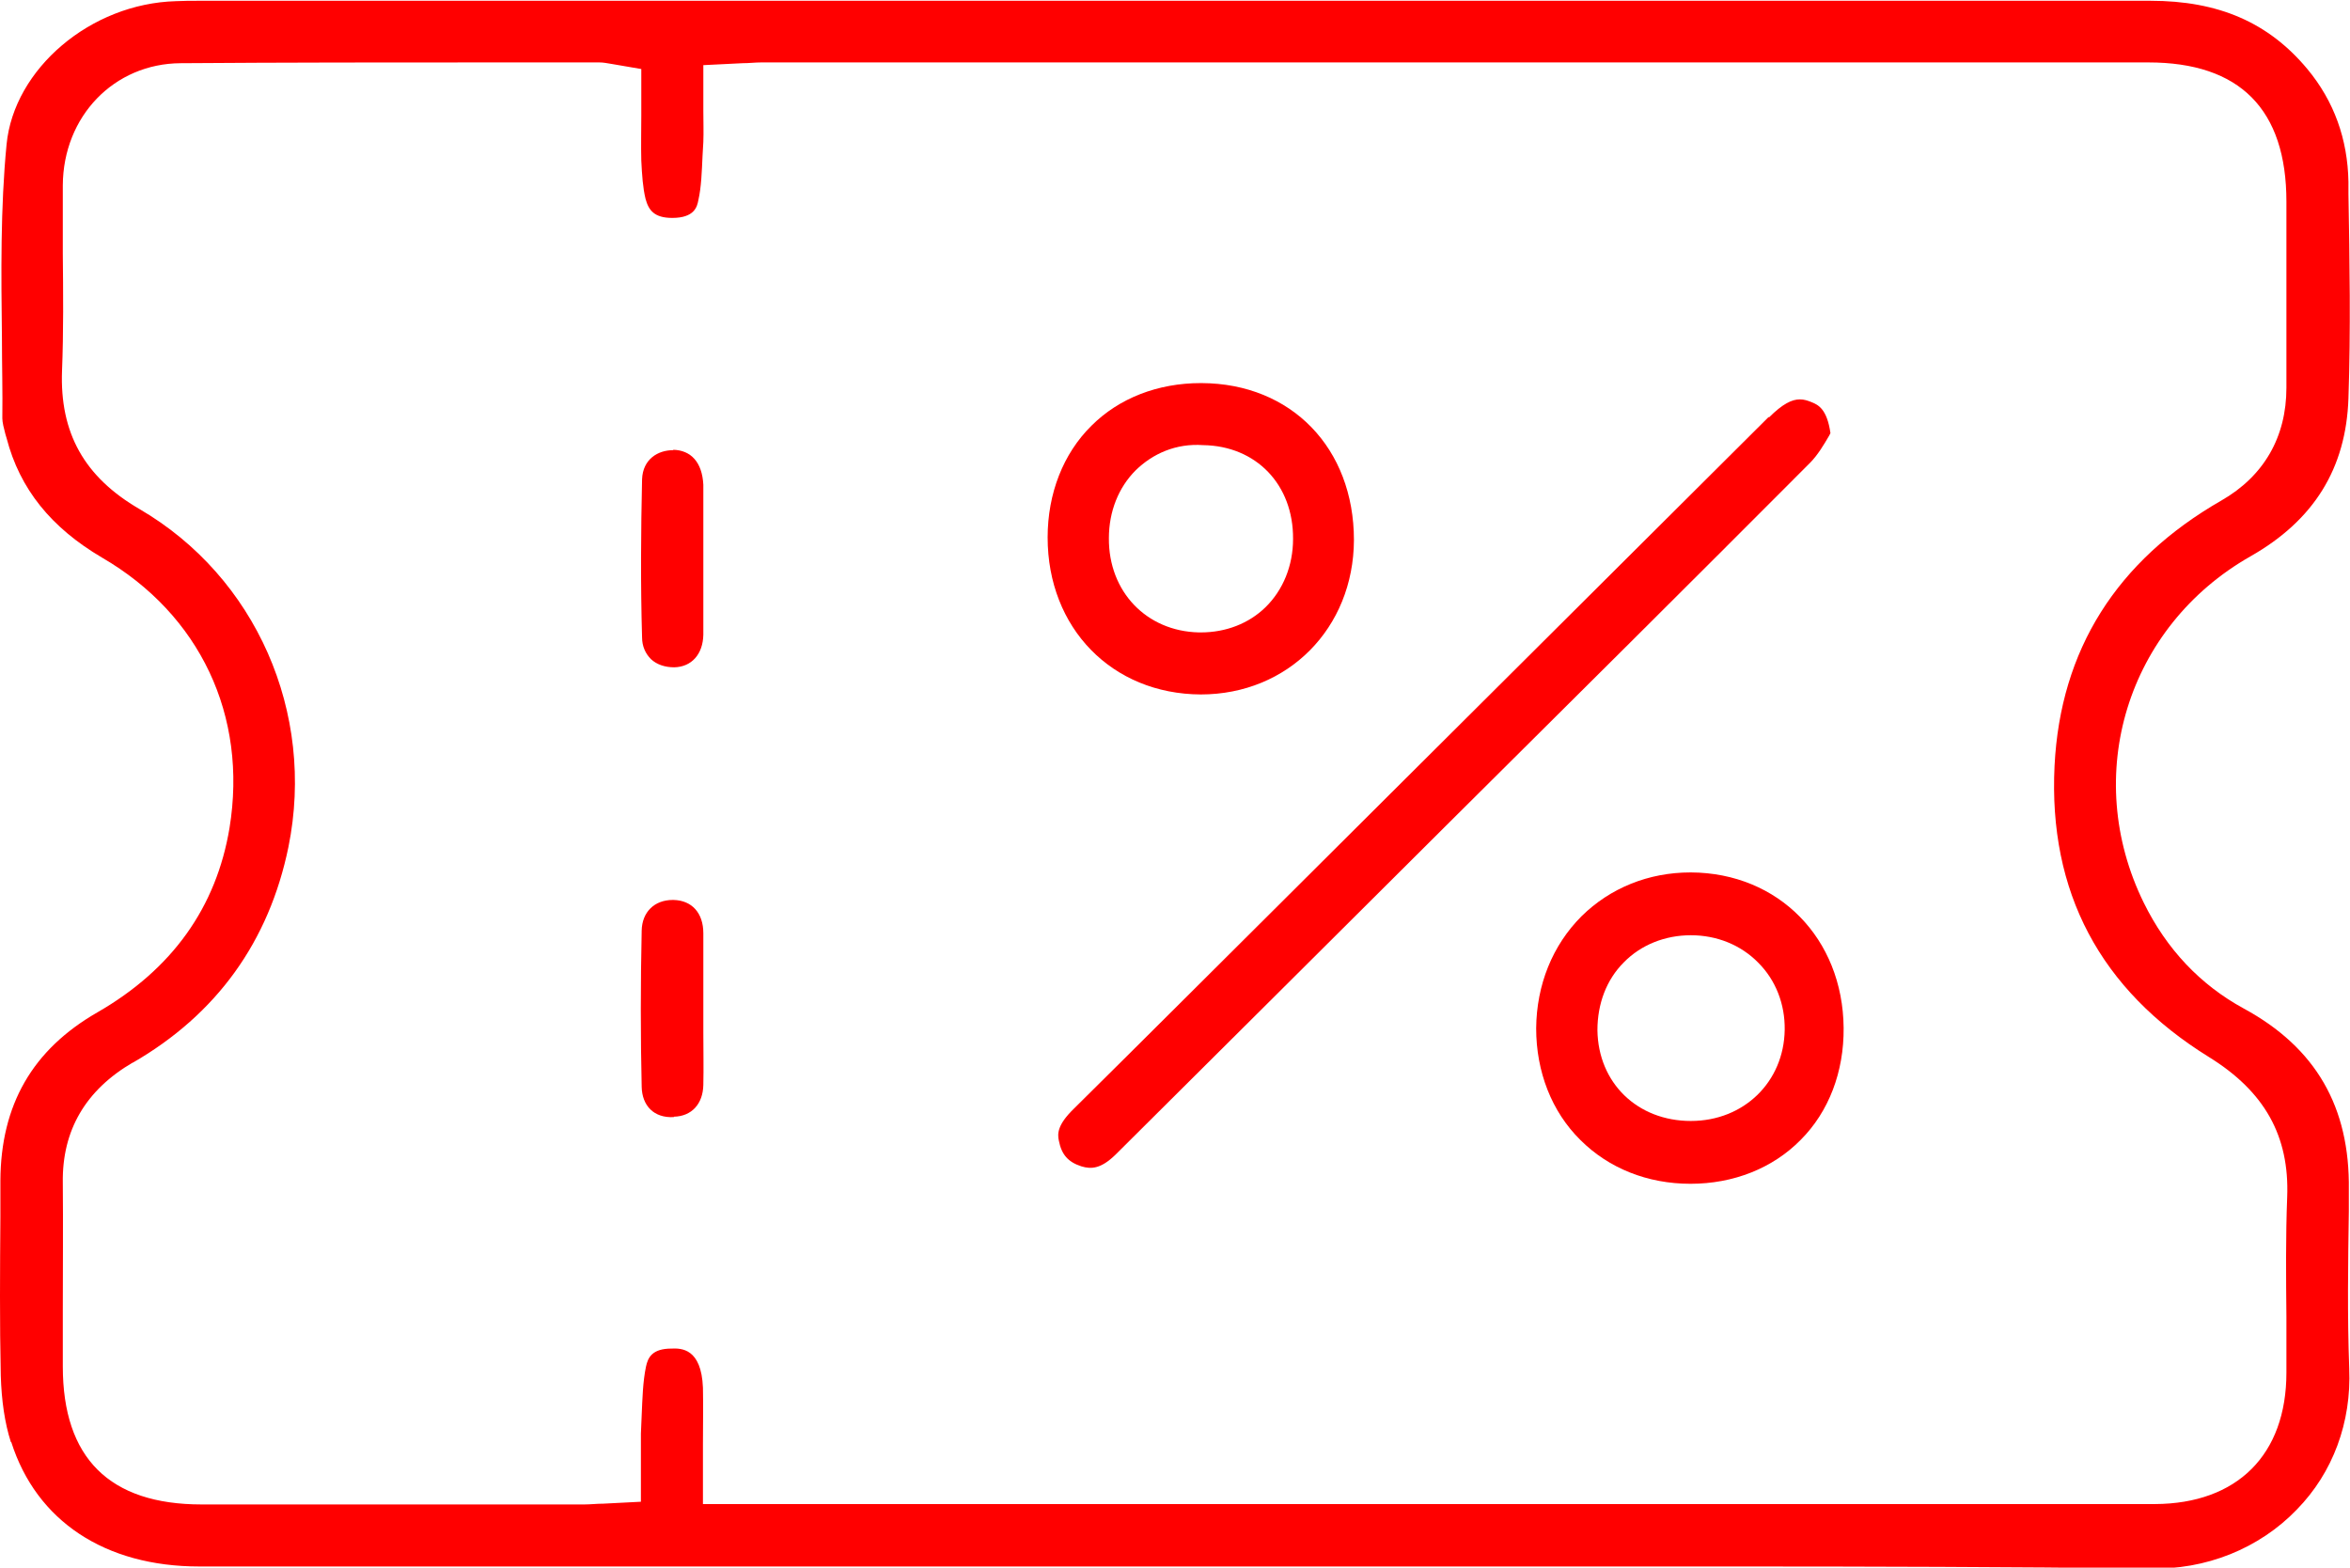
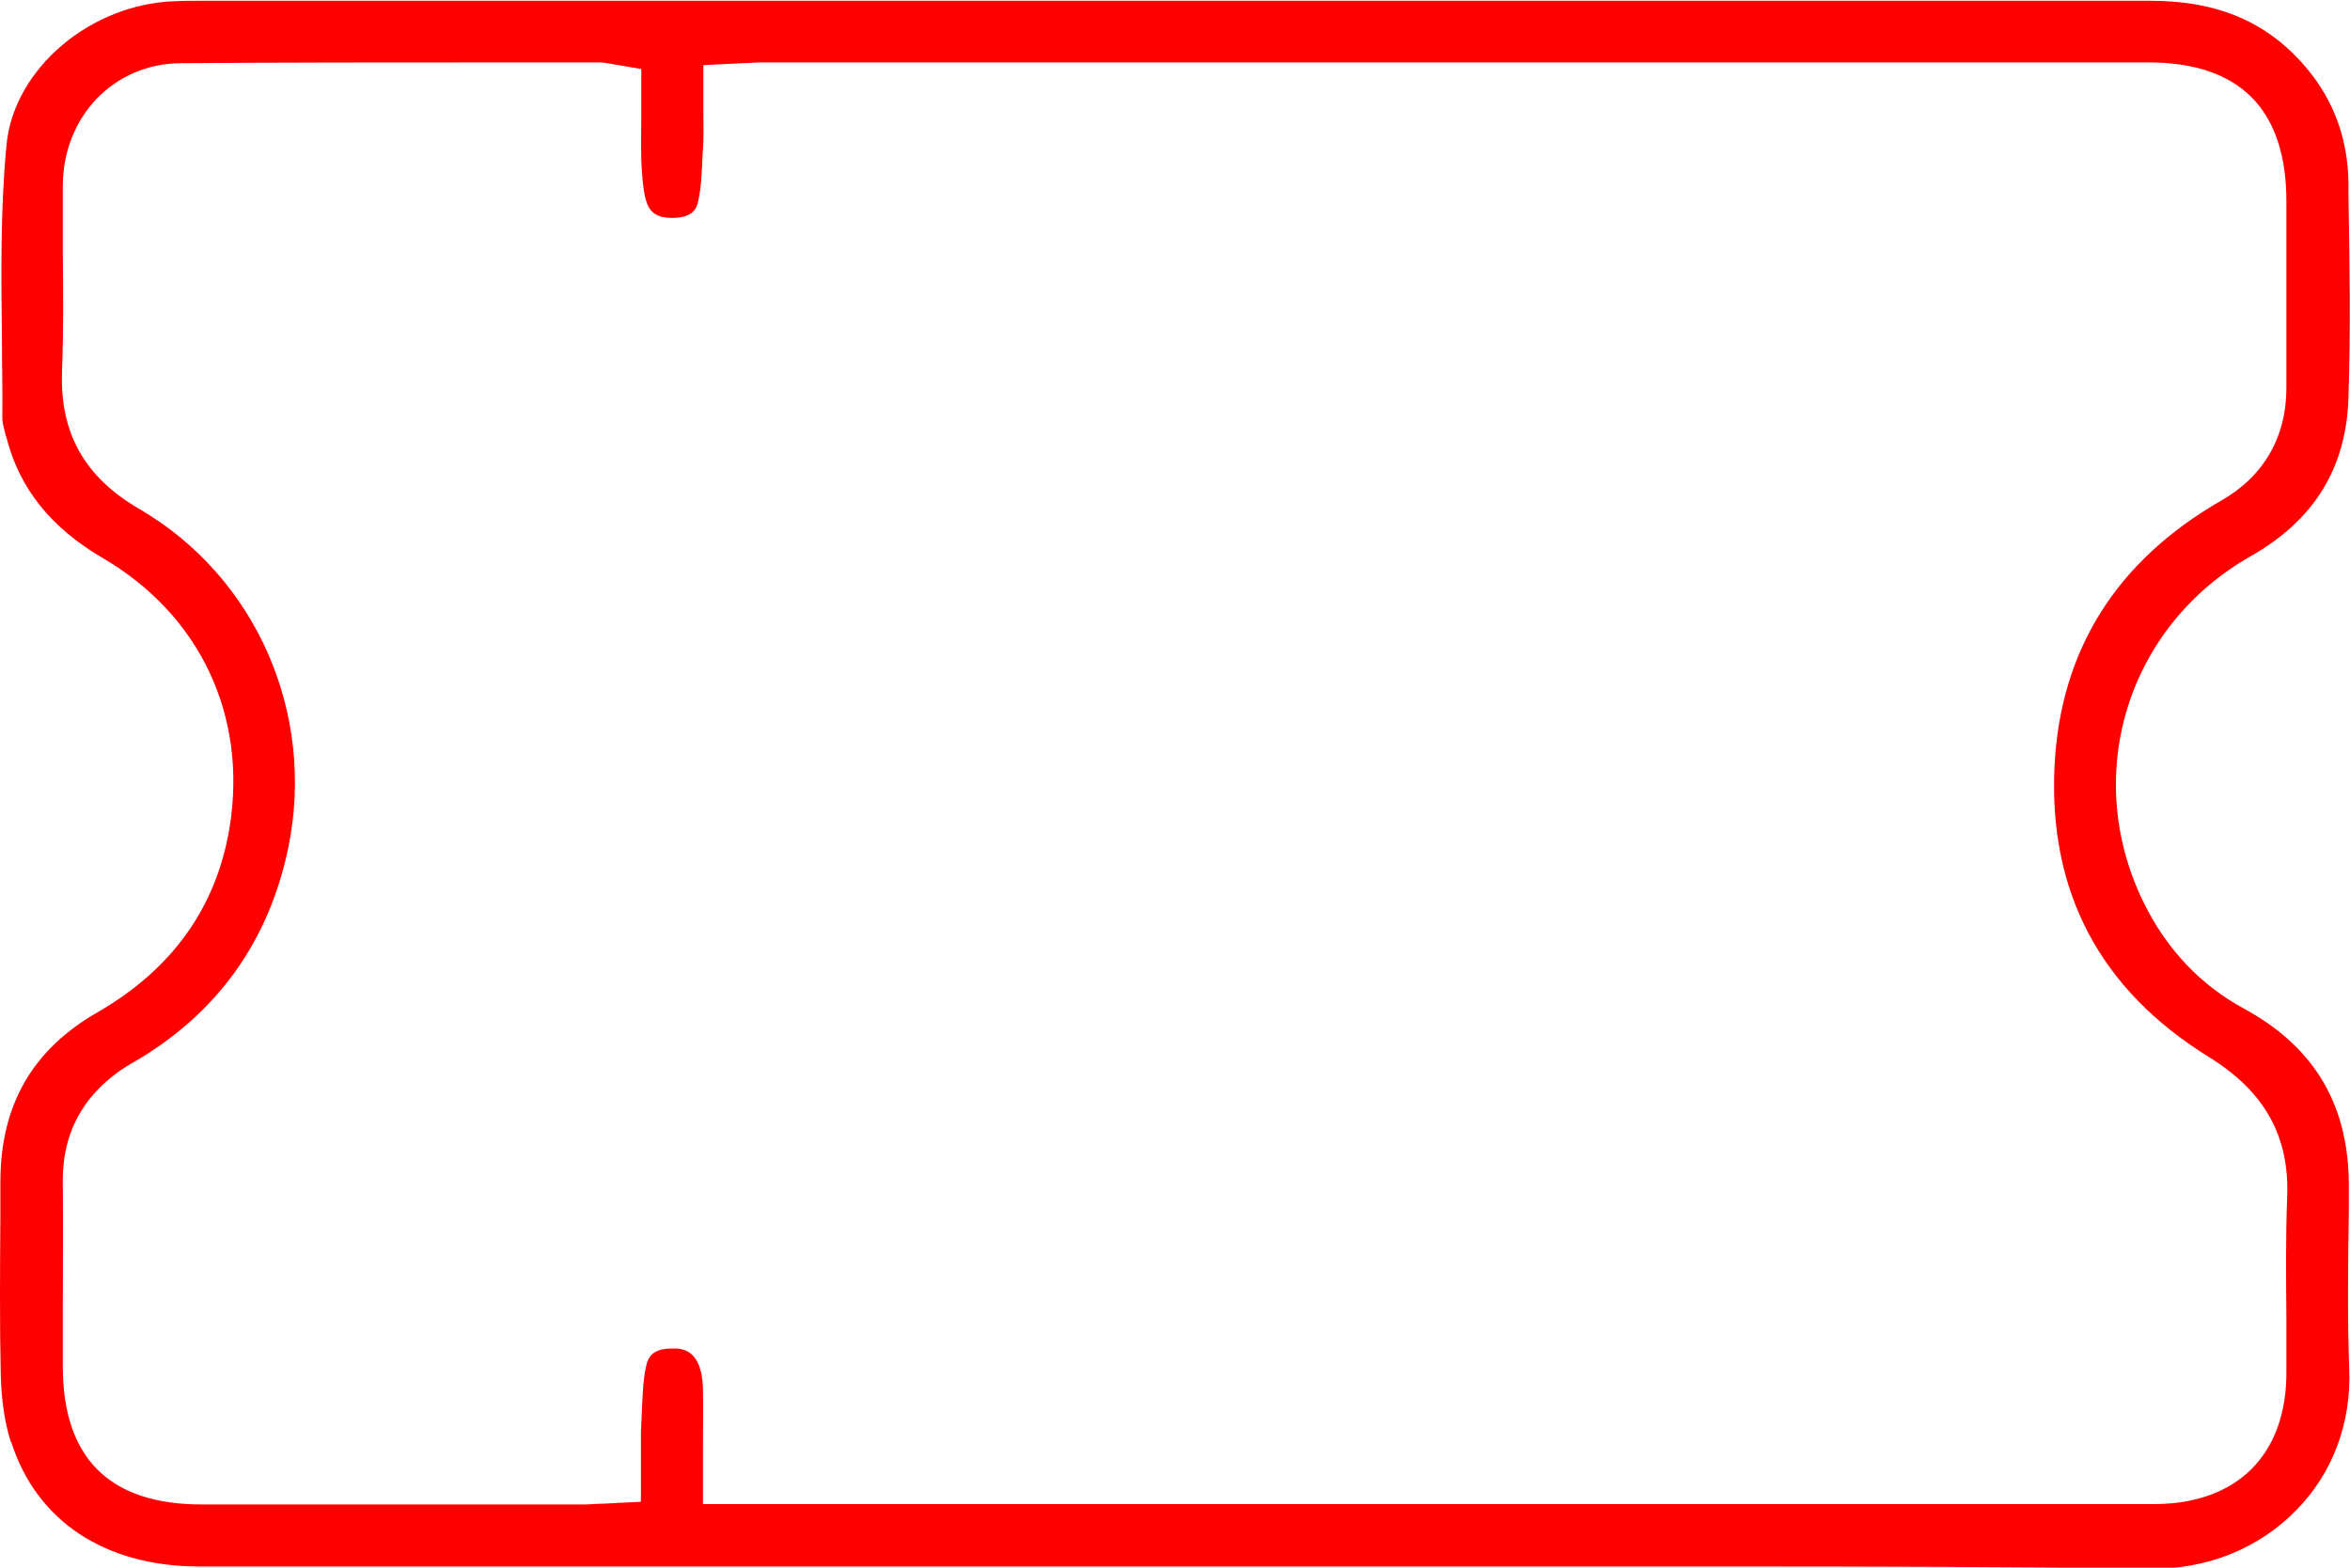
<svg xmlns="http://www.w3.org/2000/svg" id="Layer_2" data-name="Layer 2" viewBox="0 0 60.61 40.43">
  <defs>
    <style>      .cls-1 {        fill: red;      }    </style>
  </defs>
  <g id="Layer_1-2" data-name="Layer 1">
    <g>
      <path class="cls-1" d="M.29,37.19c.65,2.04,2.42,3.21,4.85,3.21,5.87,0,11.74,0,17.62,0h7.55c2.4,0,4.79,0,7.19,0,2.36,0,4.75,0,7.15,0,3.58,0,7.19.01,10.77.05,1.47.05,2.86-.52,3.82-1.52.93-.95,1.41-2.25,1.35-3.64-.05-1.35-.03-2.73-.01-4.05v-.55c.03-2.14-.85-3.67-2.71-4.68-1.12-.61-1.99-1.53-2.58-2.73-1.61-3.28-.43-7.12,2.75-8.93,1.64-.93,2.47-2.27,2.53-4.08.06-1.75.03-3.54,0-5.27v-.31c-.02-1.1-.37-2.08-1.06-2.91-1-1.2-2.29-1.76-4.05-1.76h0c-12.46,0-24.93,0-37.39,0H5.12c-.19,0-.39,0-.58.01C2.33.09.36,1.78.17,3.72.01,5.36.03,7.07.05,8.72c0,.69.02,1.38.01,2.07,0,.1.04.26.08.41l.03.1c.34,1.31,1.15,2.31,2.46,3.08,2.53,1.47,3.76,4.08,3.29,6.97-.34,2.05-1.48,3.65-3.41,4.76C.84,27.07.02,28.49.01,30.45v.94c-.01,1.34-.02,2.73.01,4.09.02.64.1,1.21.26,1.71ZM3.42,27.41c2.17-1.25,3.52-3.13,4.02-5.57.7-3.46-.84-6.96-3.84-8.71-1.43-.83-2.06-1.97-2-3.57.04-1,.03-2.03.02-3.02,0-.59,0-1.18,0-1.76.01-1.78,1.32-3.14,3.04-3.15,2.69-.02,5.37-.02,8.06-.02h2.74c.1,0,.2.02.32.04l.76.13v1.2c0,.39-.01.77,0,1.16.02.39.04.7.11.99.08.29.22.49.69.49h0c.57,0,.64-.29.67-.45.08-.35.09-.74.11-1.16l.02-.35c.01-.26,0-.53,0-.8v-1.18s1.01-.05,1.01-.05c.17,0,.33-.02.48-.02h35.78c2.36,0,3.56,1.21,3.56,3.59v1.68c0,1.04,0,2.08,0,3.12,0,1.27-.58,2.28-1.68,2.91-2.7,1.55-4.15,3.85-4.3,6.84-.16,3.25,1.17,5.77,3.98,7.51,1.44.89,2.08,2.04,2.02,3.61-.04,1.02-.03,2.07-.02,3.09,0,.48,0,.96,0,1.44,0,2.12-1.27,3.38-3.39,3.39-4.75,0-9.5,0-14.25,0h-23.2v-1.54c0-.5.01-.98,0-1.46-.04-1.02-.56-1.02-.81-1.01-.5,0-.61.23-.66.47-.08.39-.09.8-.11,1.25l-.02.47c0,.2,0,.41,0,.63v1.13s-.97.05-.97.05c-.17,0-.33.02-.49.02-1.81,0-3.62,0-5.42,0-1.48,0-2.97,0-4.45,0-2.38,0-3.58-1.2-3.58-3.56v-1.44c0-1.1.01-2.2,0-3.3-.02-1.35.59-2.39,1.81-3.1Z" />
-       <path class="cls-1" d="M45.62,10.75c-3.25,3.24-6.5,6.47-9.75,9.71l-2.71,2.7c-1.82,1.81-3.64,3.63-5.47,5.44-.42.41-.42.64-.38.82.07.36.24.55.58.66.26.08.51.06.88-.3,1.31-1.3,2.61-2.6,3.92-3.9l4.71-4.69c3.1-3.08,6.2-6.16,9.28-9.25.2-.2.36-.47.5-.71.01-.02.02-.04.03-.06-.09-.63-.32-.73-.49-.8-.1-.04-.19-.07-.3-.07-.2,0-.44.11-.8.47Z" />
-       <path class="cls-1" d="M31,9.88s-.02,0-.03,0c-1.11,0-2.11.39-2.82,1.1-.73.72-1.13,1.75-1.13,2.88,0,2.34,1.66,4.04,3.95,4.05h0c2.25,0,3.94-1.71,3.95-3.98,0-2.37-1.61-4.04-3.93-4.05ZM32.64,15.66c-.43.42-1.02.65-1.67.65-.02,0-.04,0-.05,0-1.35-.03-2.33-1.05-2.32-2.43,0-.69.25-1.31.69-1.75.44-.43,1.04-.7,1.74-.65,1.37.02,2.33,1.02,2.32,2.42,0,.69-.26,1.32-.71,1.76Z" />
-       <path class="cls-1" d="M43.62,22.5s-.01,0-.02,0c-1.08,0-2.07.4-2.81,1.13-.75.75-1.16,1.77-1.17,2.89,0,1.12.4,2.15,1.14,2.88.73.73,1.73,1.13,2.84,1.13h0c1.11,0,2.12-.4,2.84-1.13.73-.73,1.12-1.76,1.11-2.89-.02-2.31-1.68-4-3.94-4.01ZM43.61,28.91h0c-1.38,0-2.39-.98-2.41-2.34,0-.68.23-1.3.68-1.75.44-.45,1.06-.7,1.73-.7h0c.67,0,1.29.25,1.74.71.45.45.69,1.07.68,1.73-.02,1.34-1.05,2.35-2.42,2.35Z" />
-       <path class="cls-1" d="M17.37,11.61h-.01c-.39,0-.78.23-.8.75-.03,1.33-.04,2.71,0,4.08,0,.23.09.42.23.56.15.14.36.21.6.21.45-.01.74-.34.75-.84,0-.44,0-.89,0-1.34v-2.53c-.03-.58-.32-.89-.78-.9Z" />
-       <path class="cls-1" d="M17.38,28.8c.46-.01.75-.33.76-.82.01-.45,0-.9,0-1.35v-.6s0-.62,0-.62c0-.45,0-.89,0-1.34,0-.53-.3-.85-.77-.86h-.02c-.47,0-.79.31-.8.79-.03,1.38-.03,2.74,0,4.03.01.48.31.81.83.78Z" />
    </g>
  </g>
</svg>